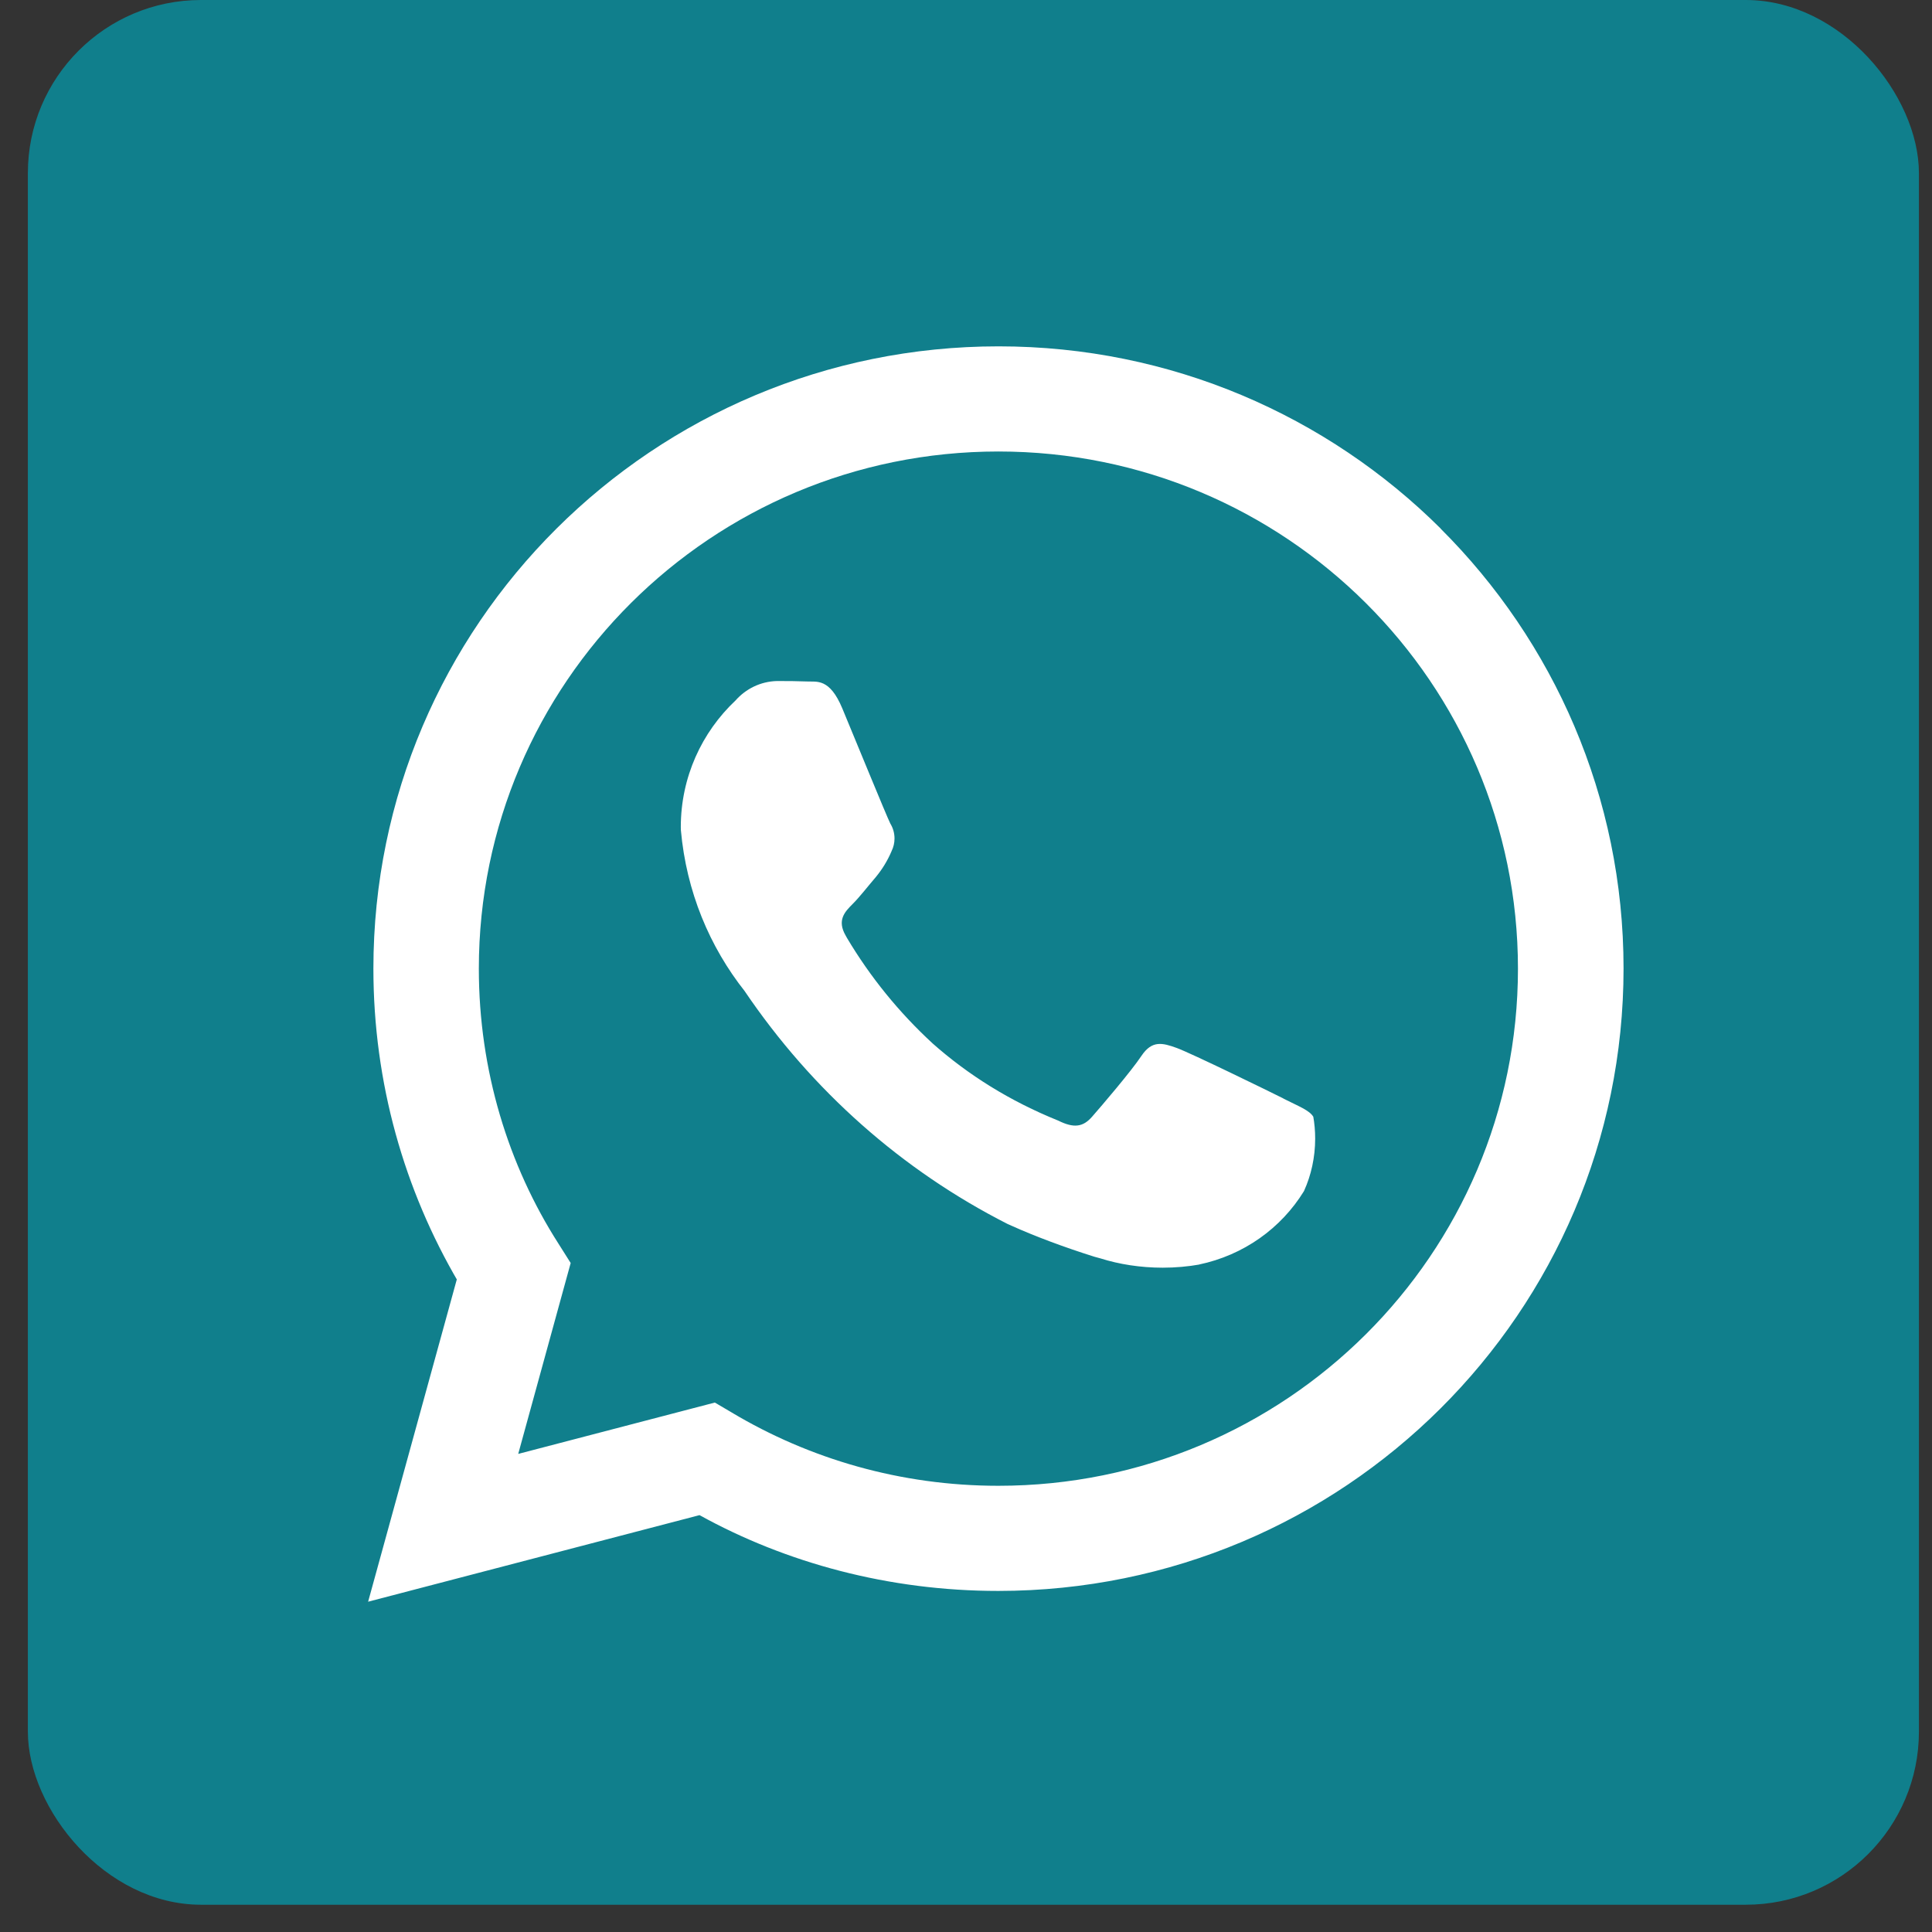
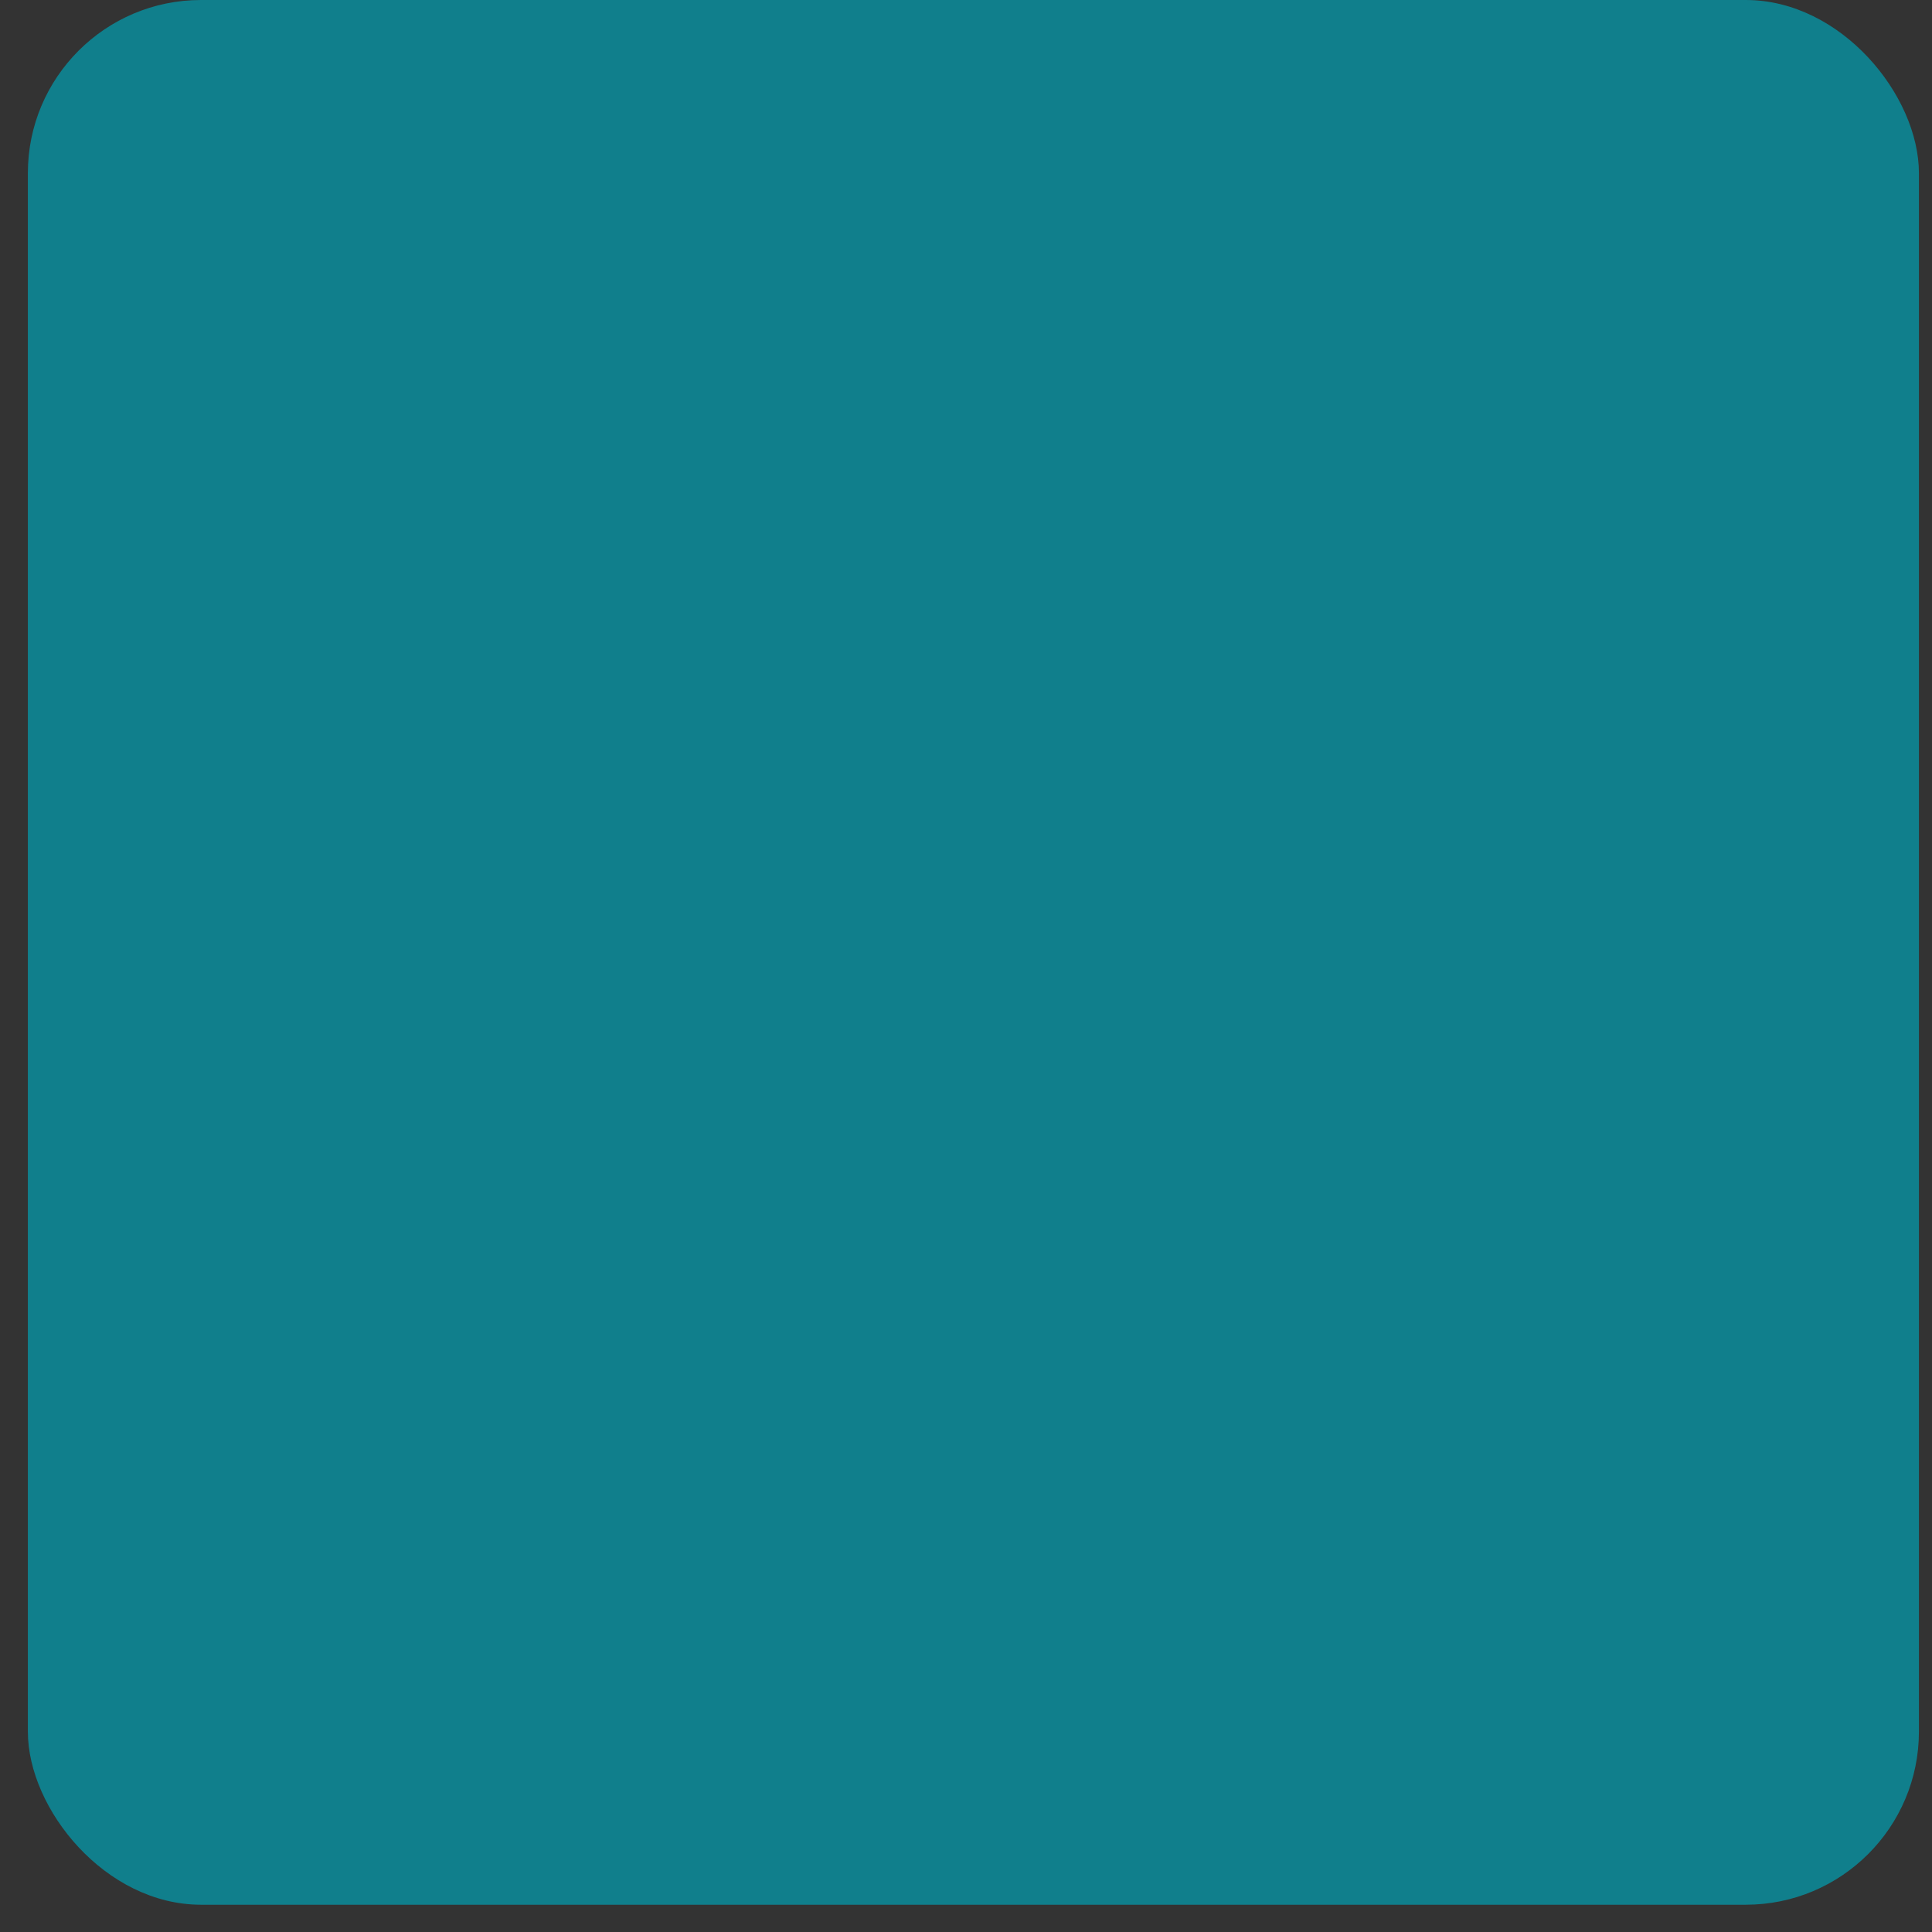
<svg xmlns="http://www.w3.org/2000/svg" width="26" height="26" viewBox="0 0 26 26" fill="none">
  <rect x="0" y="0" width="26" height="26" fill="#333333" stroke="none" />
  <rect x="0.375" width="25.449" height="25.633" rx="2.33" fill="#107F8C" />
-   <path d="M19.388 7.113C17.865 5.598 15.762 4.661 13.438 4.661C8.792 4.661 5.025 8.41 5.025 13.035C5.025 14.574 5.442 16.016 6.169 17.255L6.148 17.216L4.954 21.555L9.414 20.39C10.575 21.032 11.96 21.41 13.433 21.41H13.437C18.083 21.408 21.849 17.658 21.849 13.033C21.849 10.722 20.908 8.63 19.387 7.114L19.388 7.113ZM13.437 19.995H13.434C12.121 19.995 10.893 19.634 9.844 19.007L9.875 19.025L9.62 18.875L6.974 19.566L7.68 16.997L7.514 16.734C6.843 15.685 6.444 14.407 6.444 13.036C6.444 9.192 9.575 6.076 13.436 6.076C17.297 6.076 20.428 9.192 20.428 13.036C20.428 16.879 17.299 19.995 13.437 19.995ZM17.272 14.783C17.062 14.678 16.028 14.173 15.836 14.103C15.643 14.033 15.503 13.998 15.362 14.208C15.223 14.417 14.82 14.888 14.697 15.028C14.575 15.168 14.452 15.185 14.242 15.081C13.591 14.818 13.031 14.468 12.545 14.037L12.551 14.042C12.099 13.626 11.711 13.148 11.398 12.622L11.382 12.593C11.26 12.384 11.369 12.271 11.474 12.166C11.568 12.073 11.684 11.922 11.789 11.8C11.872 11.699 11.943 11.584 11.996 11.46L12 11.45C12.024 11.401 12.038 11.344 12.038 11.284C12.038 11.21 12.017 11.141 11.981 11.082L11.982 11.084C11.929 10.979 11.509 9.949 11.334 9.53C11.163 9.122 10.989 9.178 10.861 9.171C10.739 9.166 10.598 9.165 10.458 9.165C10.234 9.17 10.036 9.271 9.899 9.426L9.898 9.427C9.444 9.855 9.162 10.46 9.162 11.13C9.162 11.144 9.162 11.16 9.163 11.174V11.172C9.237 11.998 9.548 12.741 10.027 13.345L10.02 13.336C10.928 14.677 12.138 15.749 13.558 16.471L13.612 16.495C13.922 16.635 14.319 16.784 14.726 16.912L14.81 16.935C15.06 17.014 15.348 17.06 15.647 17.06C15.819 17.06 15.987 17.045 16.15 17.016L16.133 17.018C16.738 16.892 17.24 16.529 17.546 16.033L17.551 16.023C17.644 15.817 17.699 15.576 17.699 15.323C17.699 15.219 17.69 15.117 17.672 15.018L17.674 15.029C17.622 14.942 17.481 14.89 17.271 14.784L17.272 14.783Z" fill="white" />
</svg>